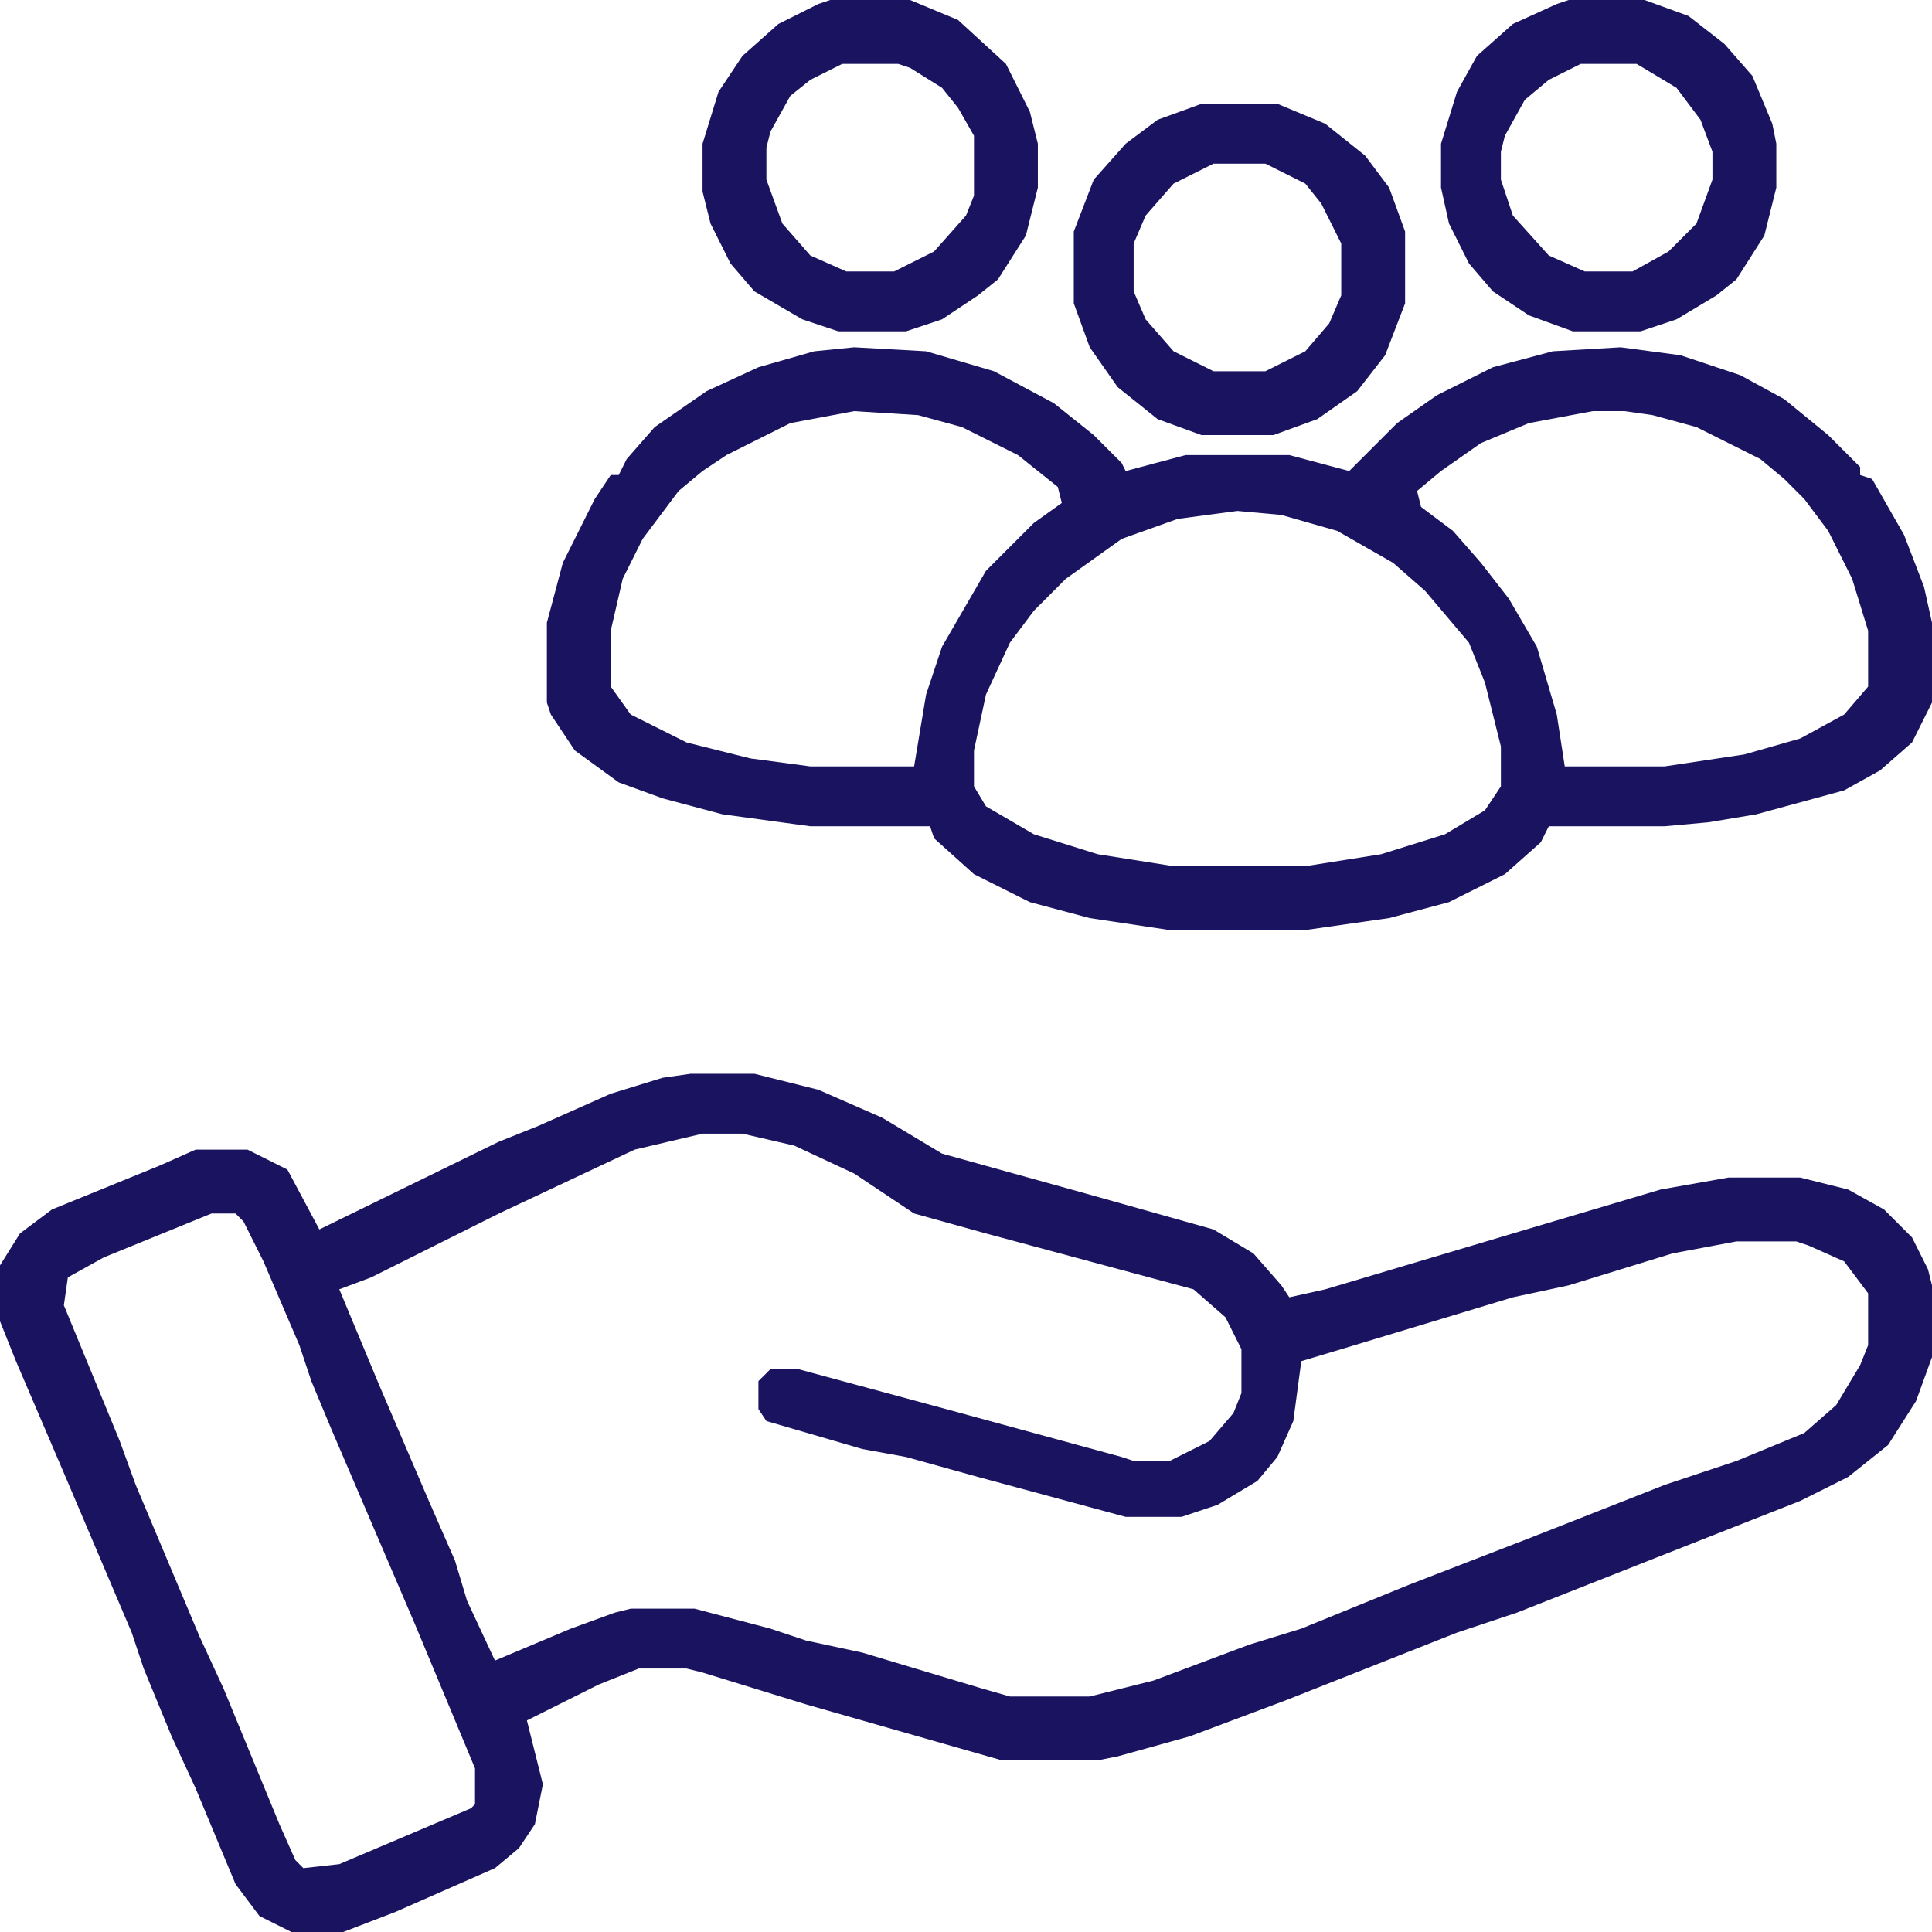
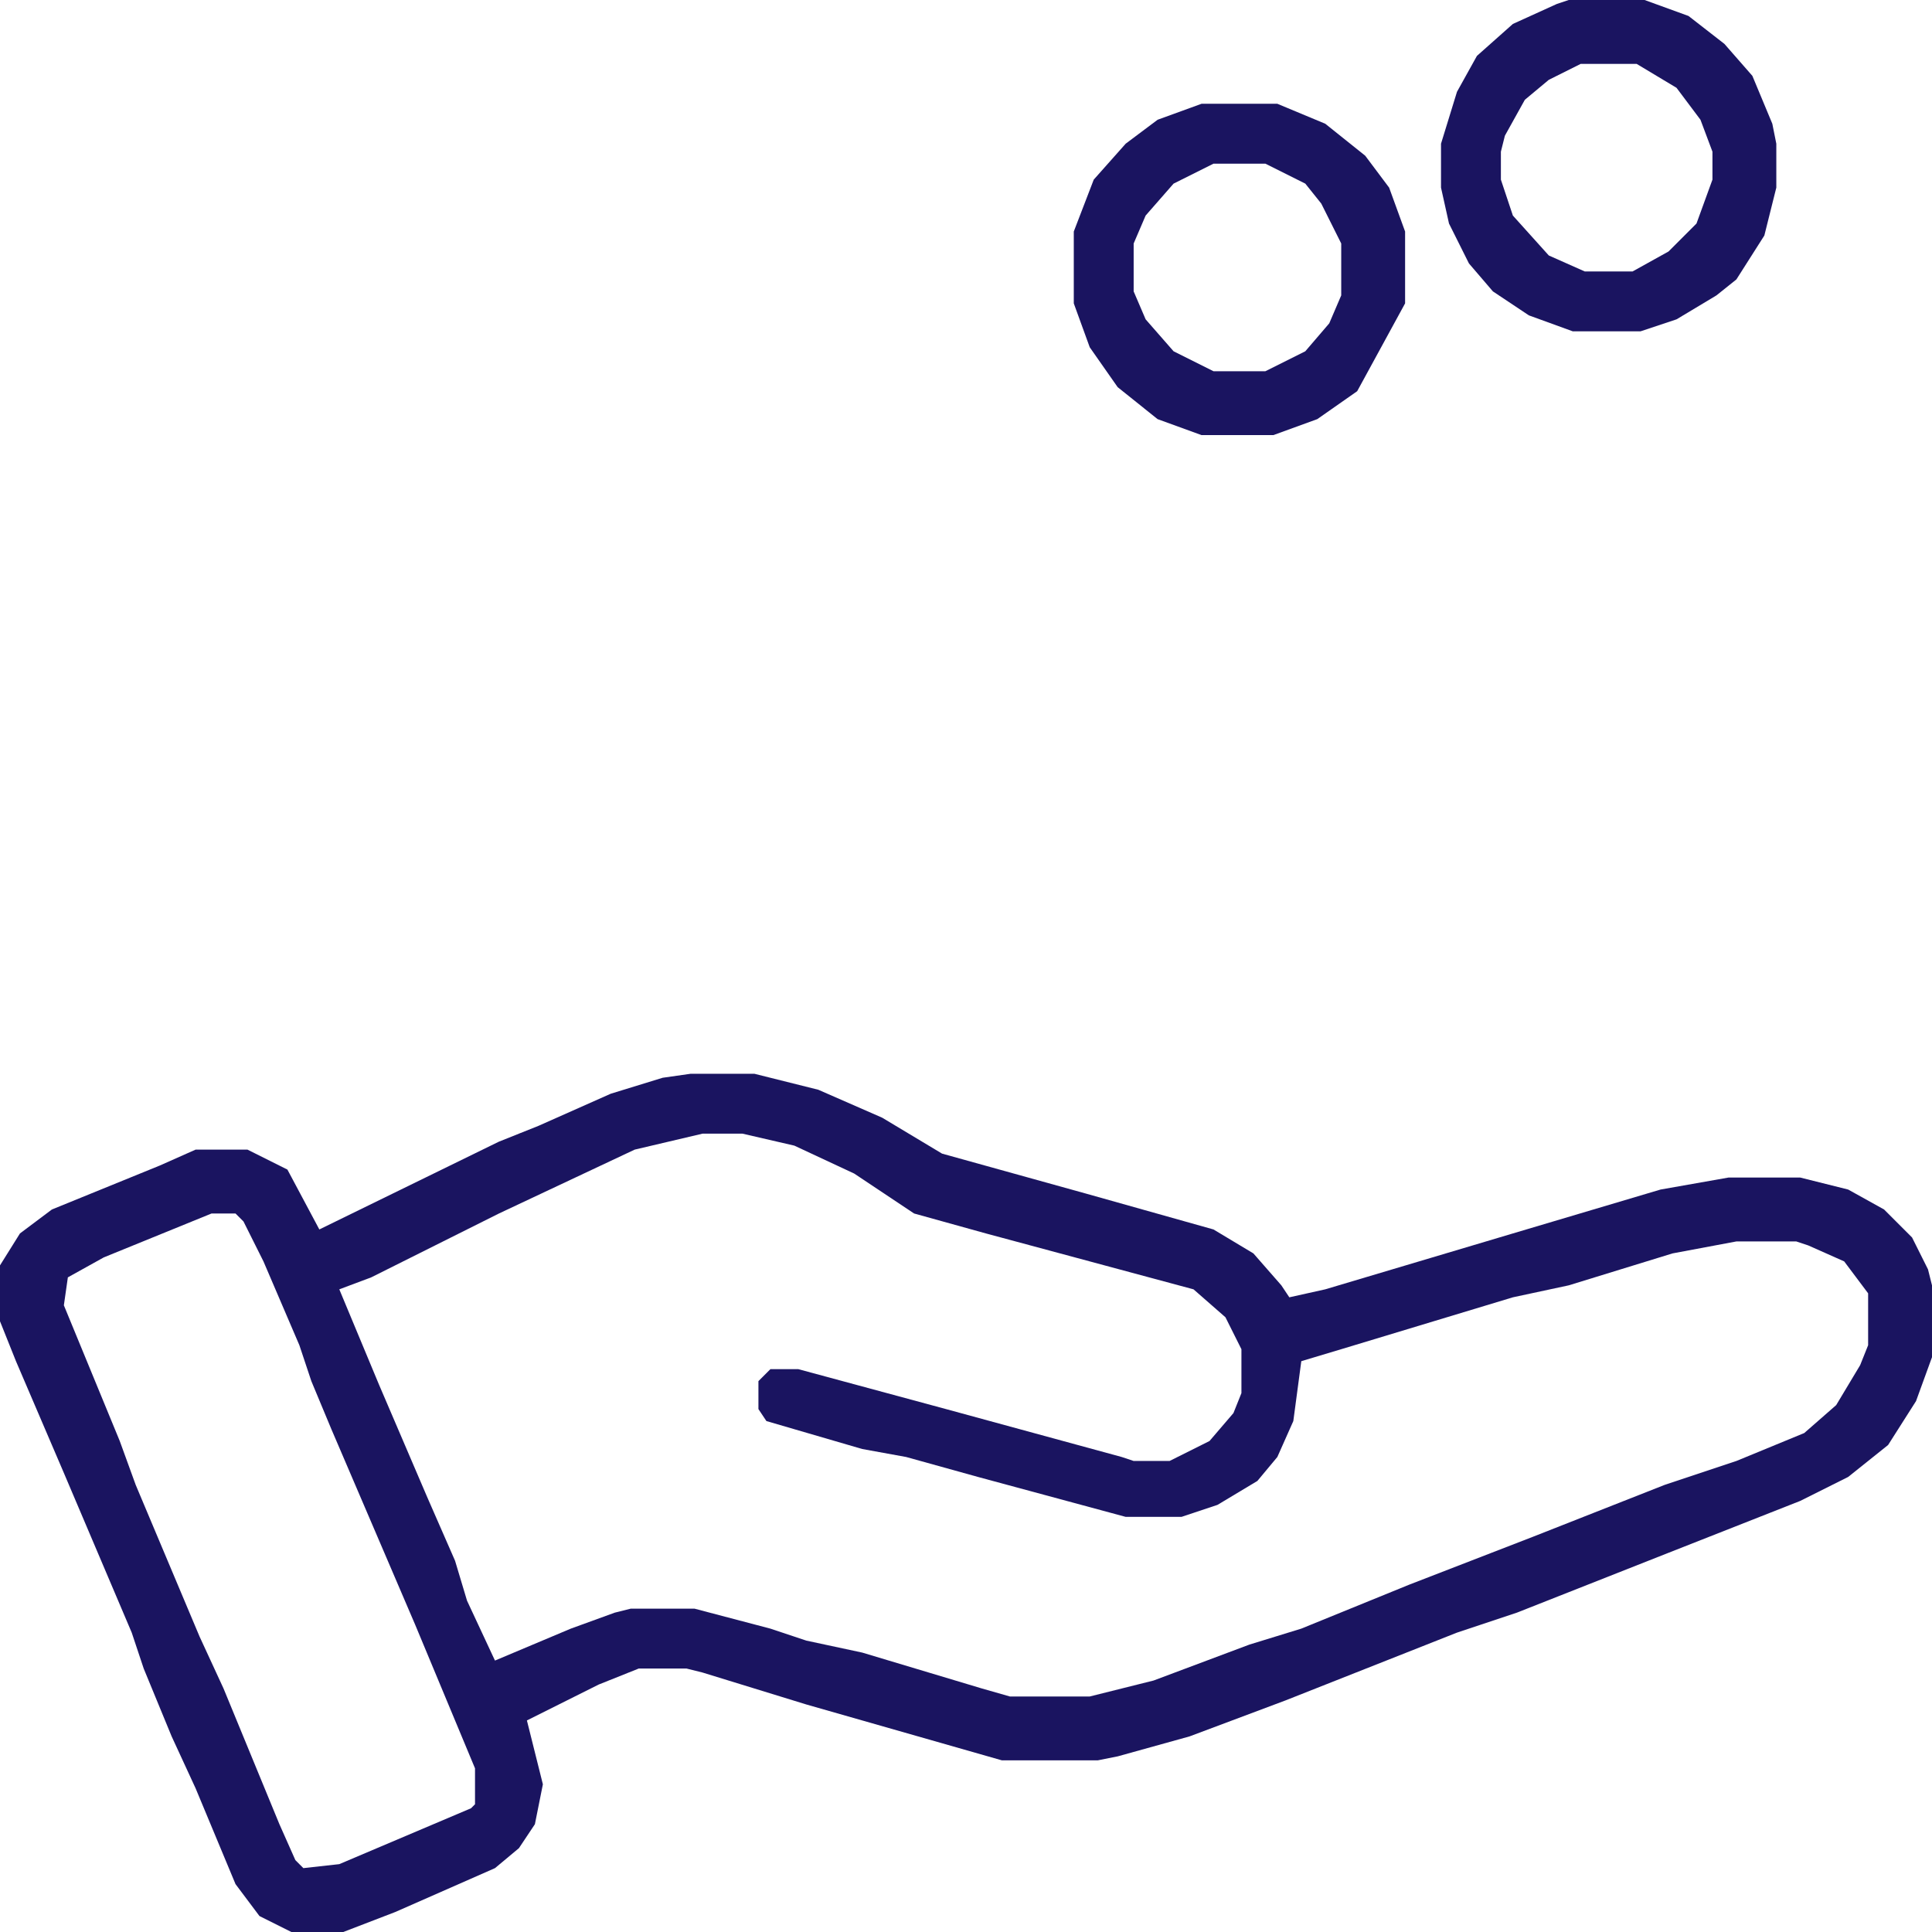
<svg xmlns="http://www.w3.org/2000/svg" width="497" height="497" viewBox="0 0 497 497" fill="none">
  <path d="M177.646 276.226H194.076L210.506 280.333L226.935 287.521L242.338 296.763L279.305 307.031L312.165 316.273L322.433 322.434L329.621 330.649L331.675 333.73L340.917 331.676L389.179 317.3L427.173 306.005L444.629 302.924H463.113L475.435 306.005L484.677 311.139L491.865 318.327L495.972 326.542L496.999 330.649V349.133L492.891 360.428L485.703 371.724L475.435 379.938L463.113 386.1L429.226 399.449L390.206 414.852L374.803 419.986L330.648 437.443L306.003 446.684L287.52 451.819L282.386 452.845H257.741L236.177 446.684L207.425 438.469L180.727 430.254L176.619 429.228H164.297L154.029 433.335L135.545 442.577L139.653 459.007L137.599 469.275L133.491 475.436L127.33 480.571L101.659 491.866L88.31 497H74.961L66.746 492.893L60.585 484.678L50.316 460.033L44.155 446.684L36.967 429.228L33.886 419.986L16.43 378.912L4.107 350.159L0 339.891V325.515L5.134 317.3L13.349 311.139L41.074 299.843L50.316 295.736H63.665L73.934 300.87L82.149 316.273L128.357 293.682L138.626 289.575L157.109 281.36L170.458 277.252L177.646 276.226ZM180.727 291.628L163.27 295.736L128.357 312.166L95.498 328.595L87.283 331.676L97.551 356.321L109.874 385.073L117.062 401.502L120.142 411.771L127.33 427.174L146.841 418.959L158.136 414.852L162.243 413.825H178.673L198.183 418.959L207.425 422.04L221.801 425.12L252.607 434.362L259.795 436.416H280.332L296.762 432.308L321.406 423.066L334.755 418.959L362.481 407.664L394.313 395.341L428.199 381.992L446.683 375.831L464.139 368.643L472.354 361.455L478.515 351.186L480.569 346.052V332.703L474.408 324.488L465.166 320.381L462.086 319.354H446.683L430.253 322.434L403.555 330.649L389.179 333.73L345.024 347.079L334.755 350.159L332.702 365.562L328.594 374.804L323.46 380.965L313.191 387.126L303.95 390.207H289.574L251.58 379.938L233.097 374.804L221.801 372.75L197.157 365.562L195.103 362.482V355.294L198.183 352.213H205.371L243.365 362.482L288.547 374.804L291.627 375.831H300.869L311.138 370.697L317.299 363.509L319.353 358.374V347.079L315.245 338.864L307.03 331.676L253.634 317.3L235.15 312.166L219.747 301.897L204.345 294.709L190.995 291.628H180.727ZM54.423 312.166L26.698 323.461L17.457 328.595L16.43 335.783L30.806 370.697L34.913 381.992L51.343 421.013L57.504 434.362L71.88 469.275L75.987 478.517L78.041 480.571L87.283 479.544L121.169 465.168L122.196 464.141V454.899L106.793 417.932L94.471 389.18L85.229 367.616L80.095 355.294L77.014 346.052L67.773 324.488L62.638 314.219L60.585 312.166H54.423Z" fill="#1A1460" />
-   <path d="M219.748 89.337L238.231 90.364L255.688 95.498L271.091 103.713L281.359 111.928L288.547 119.116L289.574 121.17L304.977 117.062H331.675L347.078 121.17L359.4 108.847L369.669 101.659L384.045 94.471L399.448 90.364L416.904 89.337L432.307 91.391L447.71 96.525L459.005 102.686L470.301 111.928L478.516 120.143V122.196L481.596 123.223L489.811 137.599L494.945 150.948L496.999 160.19V180.727L491.865 190.996L483.65 198.184L474.408 203.318L451.817 209.479L439.495 211.533L428.2 212.56H398.421L396.367 216.667L387.125 224.882L372.749 232.07L357.347 236.178L335.783 239.258H300.869L280.332 236.178L264.929 232.07L250.553 224.882L240.285 215.641L239.258 212.56H208.452L185.861 209.479L170.459 205.372L159.163 201.265L147.868 193.05L141.707 183.808L140.68 180.727V160.19L144.787 144.787L153.002 128.358L157.109 122.196H159.163L161.217 118.089L168.405 109.874L181.754 100.632L195.103 94.471L209.479 90.364L219.748 89.337ZM219.748 105.767L203.318 108.847L186.888 117.062L180.727 121.17L174.566 126.304L165.324 138.626L160.19 148.895L157.109 162.244V176.62L162.244 183.808L176.62 190.996L193.049 195.103L208.452 197.157H235.151L238.231 178.674L242.339 166.351L253.634 146.841L265.956 134.519L273.144 129.384L272.117 125.277L261.849 117.062L247.473 109.874L236.177 106.794L219.748 105.767ZM409.716 105.767L393.287 108.847L380.964 113.982L370.696 121.17L364.535 126.304L365.561 130.411L373.776 136.572L380.964 144.787L388.152 154.029L395.34 166.351L400.475 183.808L402.528 197.157H428.2L448.737 194.077L463.113 189.969L474.408 183.808L480.569 176.62V162.244L476.462 148.895L470.301 136.572L464.14 128.358L459.005 123.223L452.844 118.089L436.415 109.874L425.119 106.794L417.931 105.767H409.716ZM318.326 131.438L302.923 133.492L288.547 138.626L274.171 148.895L265.956 157.11L259.795 165.325L253.634 178.674L250.553 193.05V202.291L253.634 207.426L265.956 214.614L282.386 219.748L301.896 222.829H335.783L355.293 219.748L371.723 214.614L381.991 208.453L386.099 202.291V192.023L381.991 175.593L377.884 165.325L366.588 151.975L358.373 144.787L343.997 136.572L329.621 132.465L318.326 131.438Z" fill="#1A1460" />
  <path d="M403.555 0H423.065L434.36 4.107L443.602 11.296L450.79 19.51L455.924 31.833L456.951 36.967V48.262L453.871 60.585L446.683 71.88L441.548 75.988L431.28 82.149L422.038 85.229H404.582L393.286 81.122L384.044 74.961L377.883 67.773L372.749 57.504L370.695 48.262V36.967L374.803 23.618L379.937 14.376L389.179 6.161L400.474 1.027L403.555 0ZM406.635 16.43L398.42 20.537L392.259 25.672L387.125 34.913L386.098 39.021V46.209L389.179 55.45L398.42 65.719L407.662 69.826H419.984L429.226 64.692L436.414 57.504L440.522 46.209V39.021L437.441 30.806L431.28 22.591L421.011 16.43H406.635Z" fill="#1A1460" />
-   <path d="M213.586 0H234.123L246.445 5.134L258.768 16.43L264.929 28.752L266.983 36.967V48.262L263.902 60.585L256.714 71.88L251.58 75.988L242.338 82.149L233.096 85.229H215.64L206.398 82.149L194.076 74.961L187.915 67.773L182.78 57.504L180.727 49.289V36.967L184.834 23.618L190.995 14.376L200.237 6.161L210.505 1.027L213.586 0ZM216.667 16.43L208.452 20.537L203.317 24.645L198.183 33.886L197.156 37.994V46.209L201.264 57.504L208.452 65.719L217.693 69.826H230.016L240.284 64.692L248.499 55.45L250.553 50.316V34.913L246.445 27.725L242.338 22.591L234.123 17.457L231.043 16.43H216.667Z" fill="#1A1460" />
-   <path d="M309.086 26.698H328.596L340.919 31.832L351.187 40.047L357.348 48.262L361.456 59.558V78.041L356.321 91.39L349.133 100.632L338.865 107.82L327.569 111.928H309.086L297.791 107.82L287.522 99.605L280.334 89.337L276.227 78.041V59.558L281.361 46.209L289.576 36.967L297.791 30.806L309.086 26.698ZM312.167 42.101L301.898 47.235L294.71 55.45L291.629 62.638V74.961L294.71 82.149L301.898 90.364L312.167 95.498H325.516L335.784 90.364L341.945 83.175L345.026 75.987V62.638L339.892 52.37L335.784 47.235L325.516 42.101H312.167Z" fill="#1A1460" />
+   <path d="M309.086 26.698H328.596L340.919 31.832L351.187 40.047L357.348 48.262L361.456 59.558V78.041L349.133 100.632L338.865 107.82L327.569 111.928H309.086L297.791 107.82L287.522 99.605L280.334 89.337L276.227 78.041V59.558L281.361 46.209L289.576 36.967L297.791 30.806L309.086 26.698ZM312.167 42.101L301.898 47.235L294.71 55.45L291.629 62.638V74.961L294.71 82.149L301.898 90.364L312.167 95.498H325.516L335.784 90.364L341.945 83.175L345.026 75.987V62.638L339.892 52.37L335.784 47.235L325.516 42.101H312.167Z" fill="#1A1460" />
</svg>